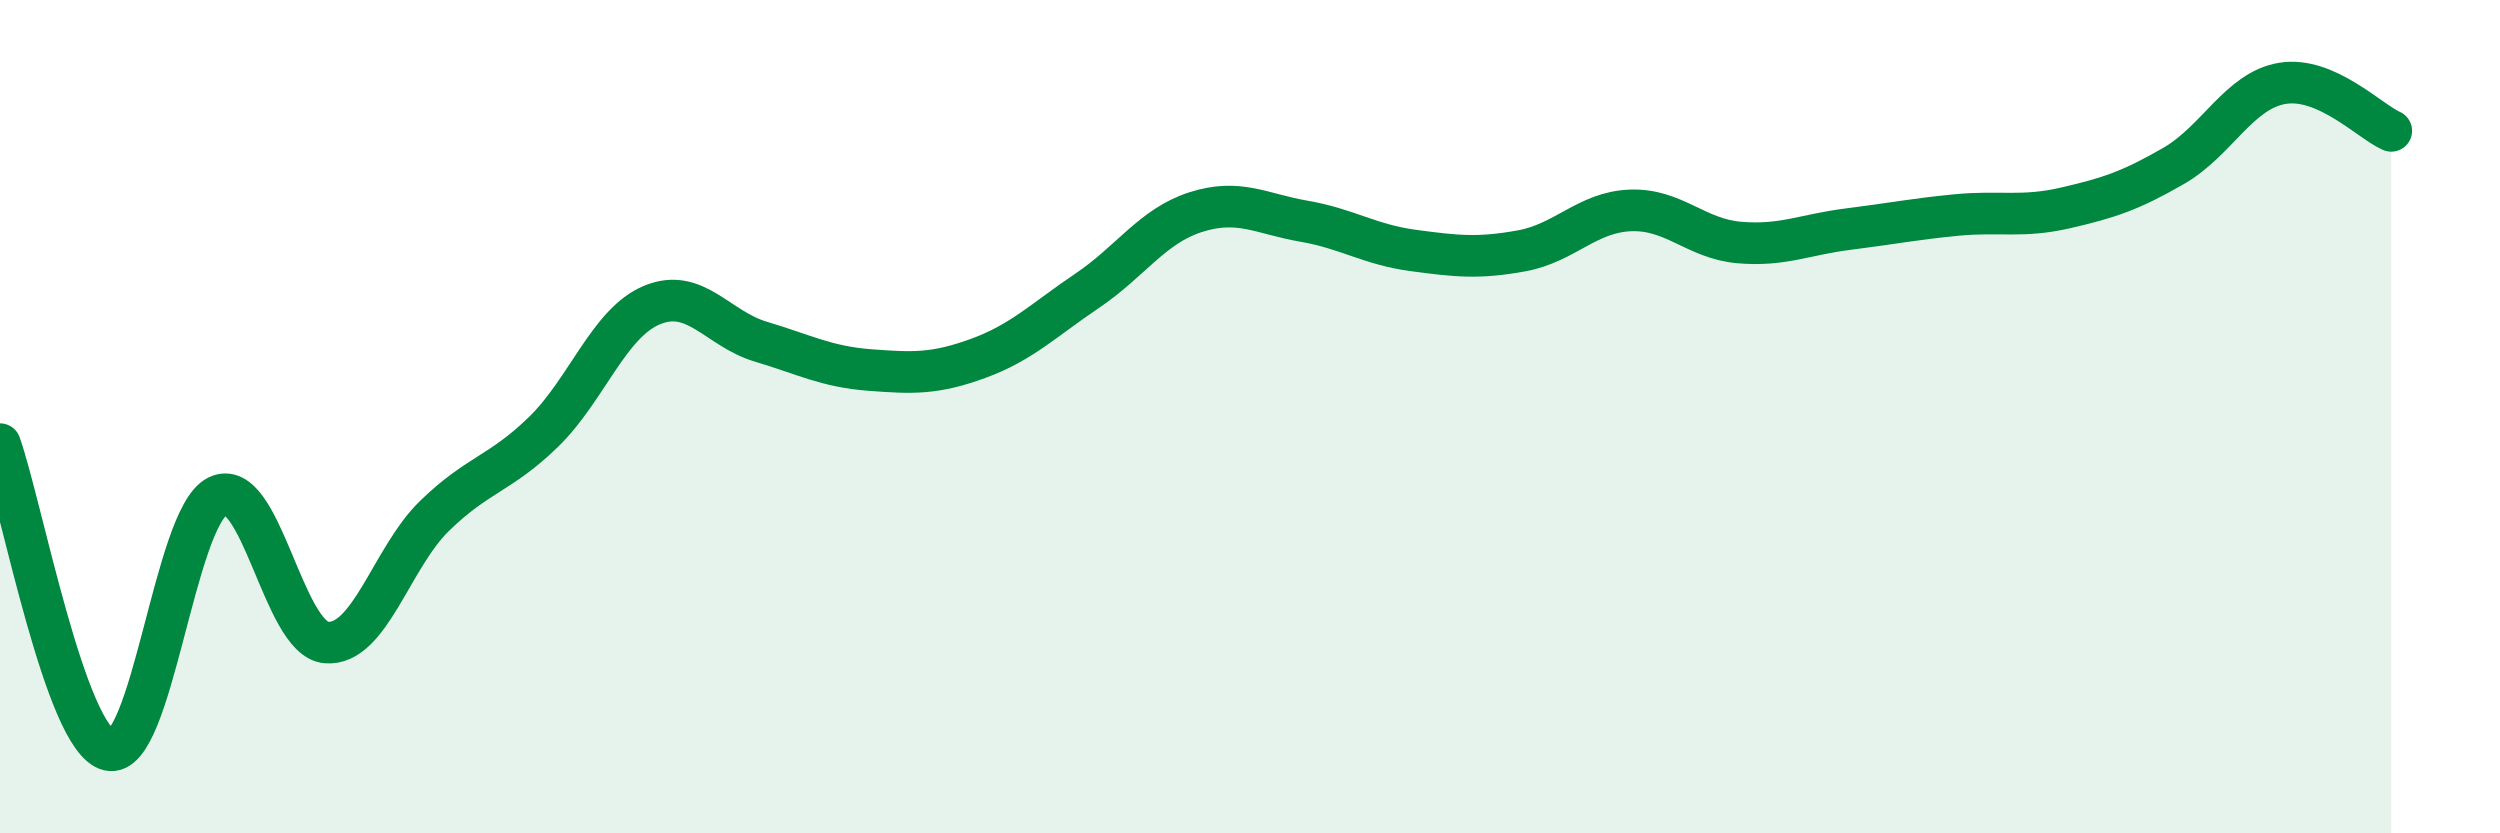
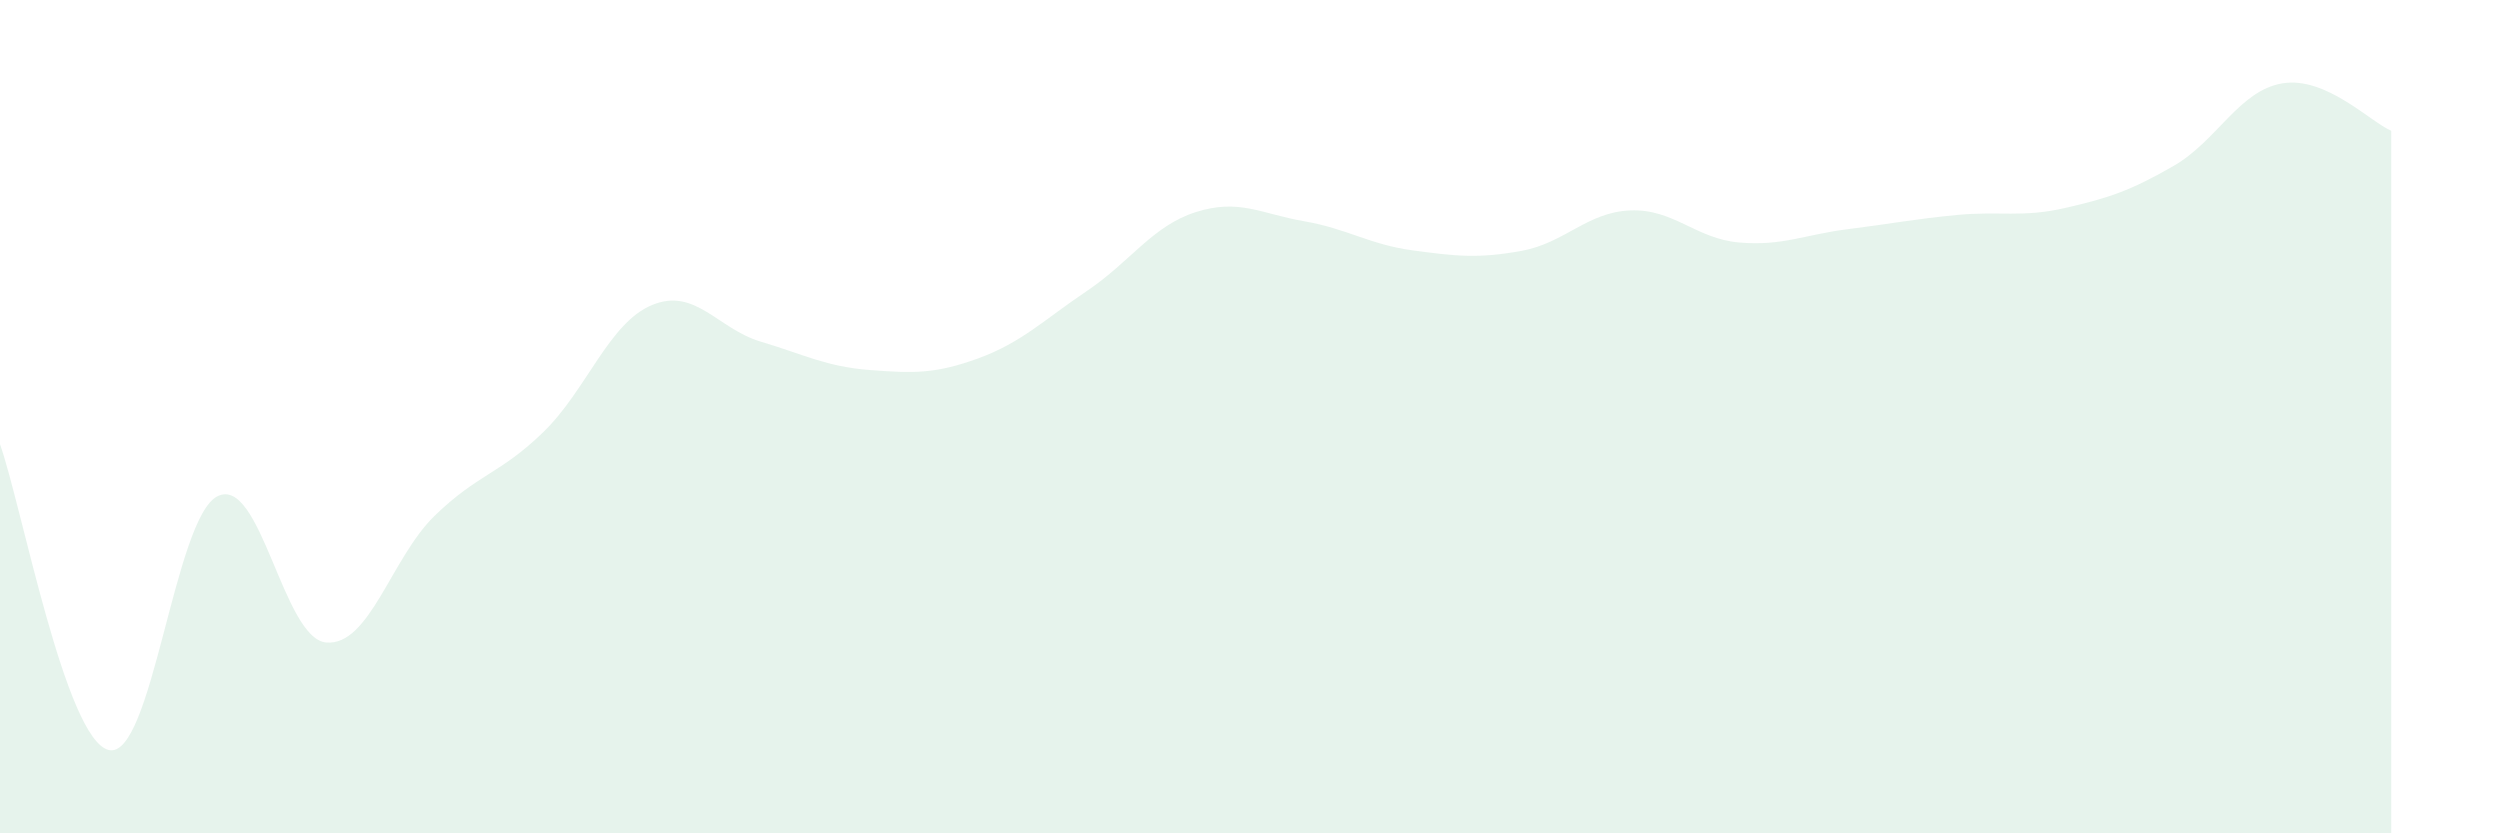
<svg xmlns="http://www.w3.org/2000/svg" width="60" height="20" viewBox="0 0 60 20">
  <path d="M 0,10.66 C 0.52,12.13 1.57,17.75 2.61,18 C 3.65,18.25 4.18,12.43 5.22,11.91 C 6.26,11.39 6.79,15.33 7.83,15.42 C 8.87,15.51 9.39,13.39 10.43,12.38 C 11.47,11.37 12,11.38 13.04,10.37 C 14.08,9.36 14.61,7.75 15.65,7.32 C 16.69,6.89 17.22,7.89 18.26,8.2 C 19.3,8.51 19.83,8.8 20.87,8.88 C 21.91,8.96 22.44,8.98 23.48,8.6 C 24.52,8.22 25.05,7.68 26.09,6.98 C 27.13,6.28 27.66,5.42 28.7,5.09 C 29.74,4.76 30.26,5.13 31.3,5.31 C 32.34,5.49 32.87,5.87 33.91,6.01 C 34.95,6.15 35.48,6.21 36.52,6.02 C 37.56,5.83 38.09,5.09 39.13,5.05 C 40.17,5.01 40.7,5.73 41.74,5.82 C 42.78,5.91 43.31,5.63 44.35,5.5 C 45.39,5.37 45.92,5.26 46.96,5.16 C 48,5.06 48.53,5.23 49.57,4.99 C 50.61,4.75 51.13,4.58 52.17,3.98 C 53.21,3.38 53.74,2.17 54.78,2 C 55.82,1.83 56.87,2.91 57.39,3.14L57.39 20L0 20Z" fill="#008740" opacity="0.1" stroke-linecap="round" stroke-linejoin="round" />
-   <path d="M 0,10.66 C 0.52,12.13 1.57,17.75 2.61,18 C 3.65,18.25 4.18,12.43 5.22,11.91 C 6.26,11.39 6.79,15.33 7.83,15.42 C 8.87,15.51 9.39,13.39 10.43,12.38 C 11.47,11.37 12,11.38 13.04,10.37 C 14.08,9.36 14.61,7.75 15.65,7.32 C 16.69,6.89 17.22,7.89 18.26,8.2 C 19.3,8.51 19.83,8.8 20.87,8.88 C 21.91,8.96 22.44,8.98 23.48,8.6 C 24.52,8.22 25.05,7.68 26.09,6.98 C 27.13,6.28 27.66,5.42 28.7,5.09 C 29.74,4.76 30.26,5.13 31.3,5.31 C 32.34,5.49 32.87,5.87 33.91,6.01 C 34.95,6.15 35.48,6.21 36.52,6.02 C 37.56,5.83 38.09,5.09 39.13,5.05 C 40.17,5.01 40.7,5.73 41.74,5.82 C 42.78,5.91 43.31,5.63 44.35,5.5 C 45.39,5.37 45.92,5.26 46.96,5.16 C 48,5.06 48.53,5.23 49.57,4.99 C 50.61,4.75 51.13,4.58 52.17,3.98 C 53.21,3.38 53.74,2.17 54.78,2 C 55.82,1.83 56.87,2.91 57.39,3.14" stroke="#008740" stroke-width="1" fill="none" stroke-linecap="round" stroke-linejoin="round" />
</svg>